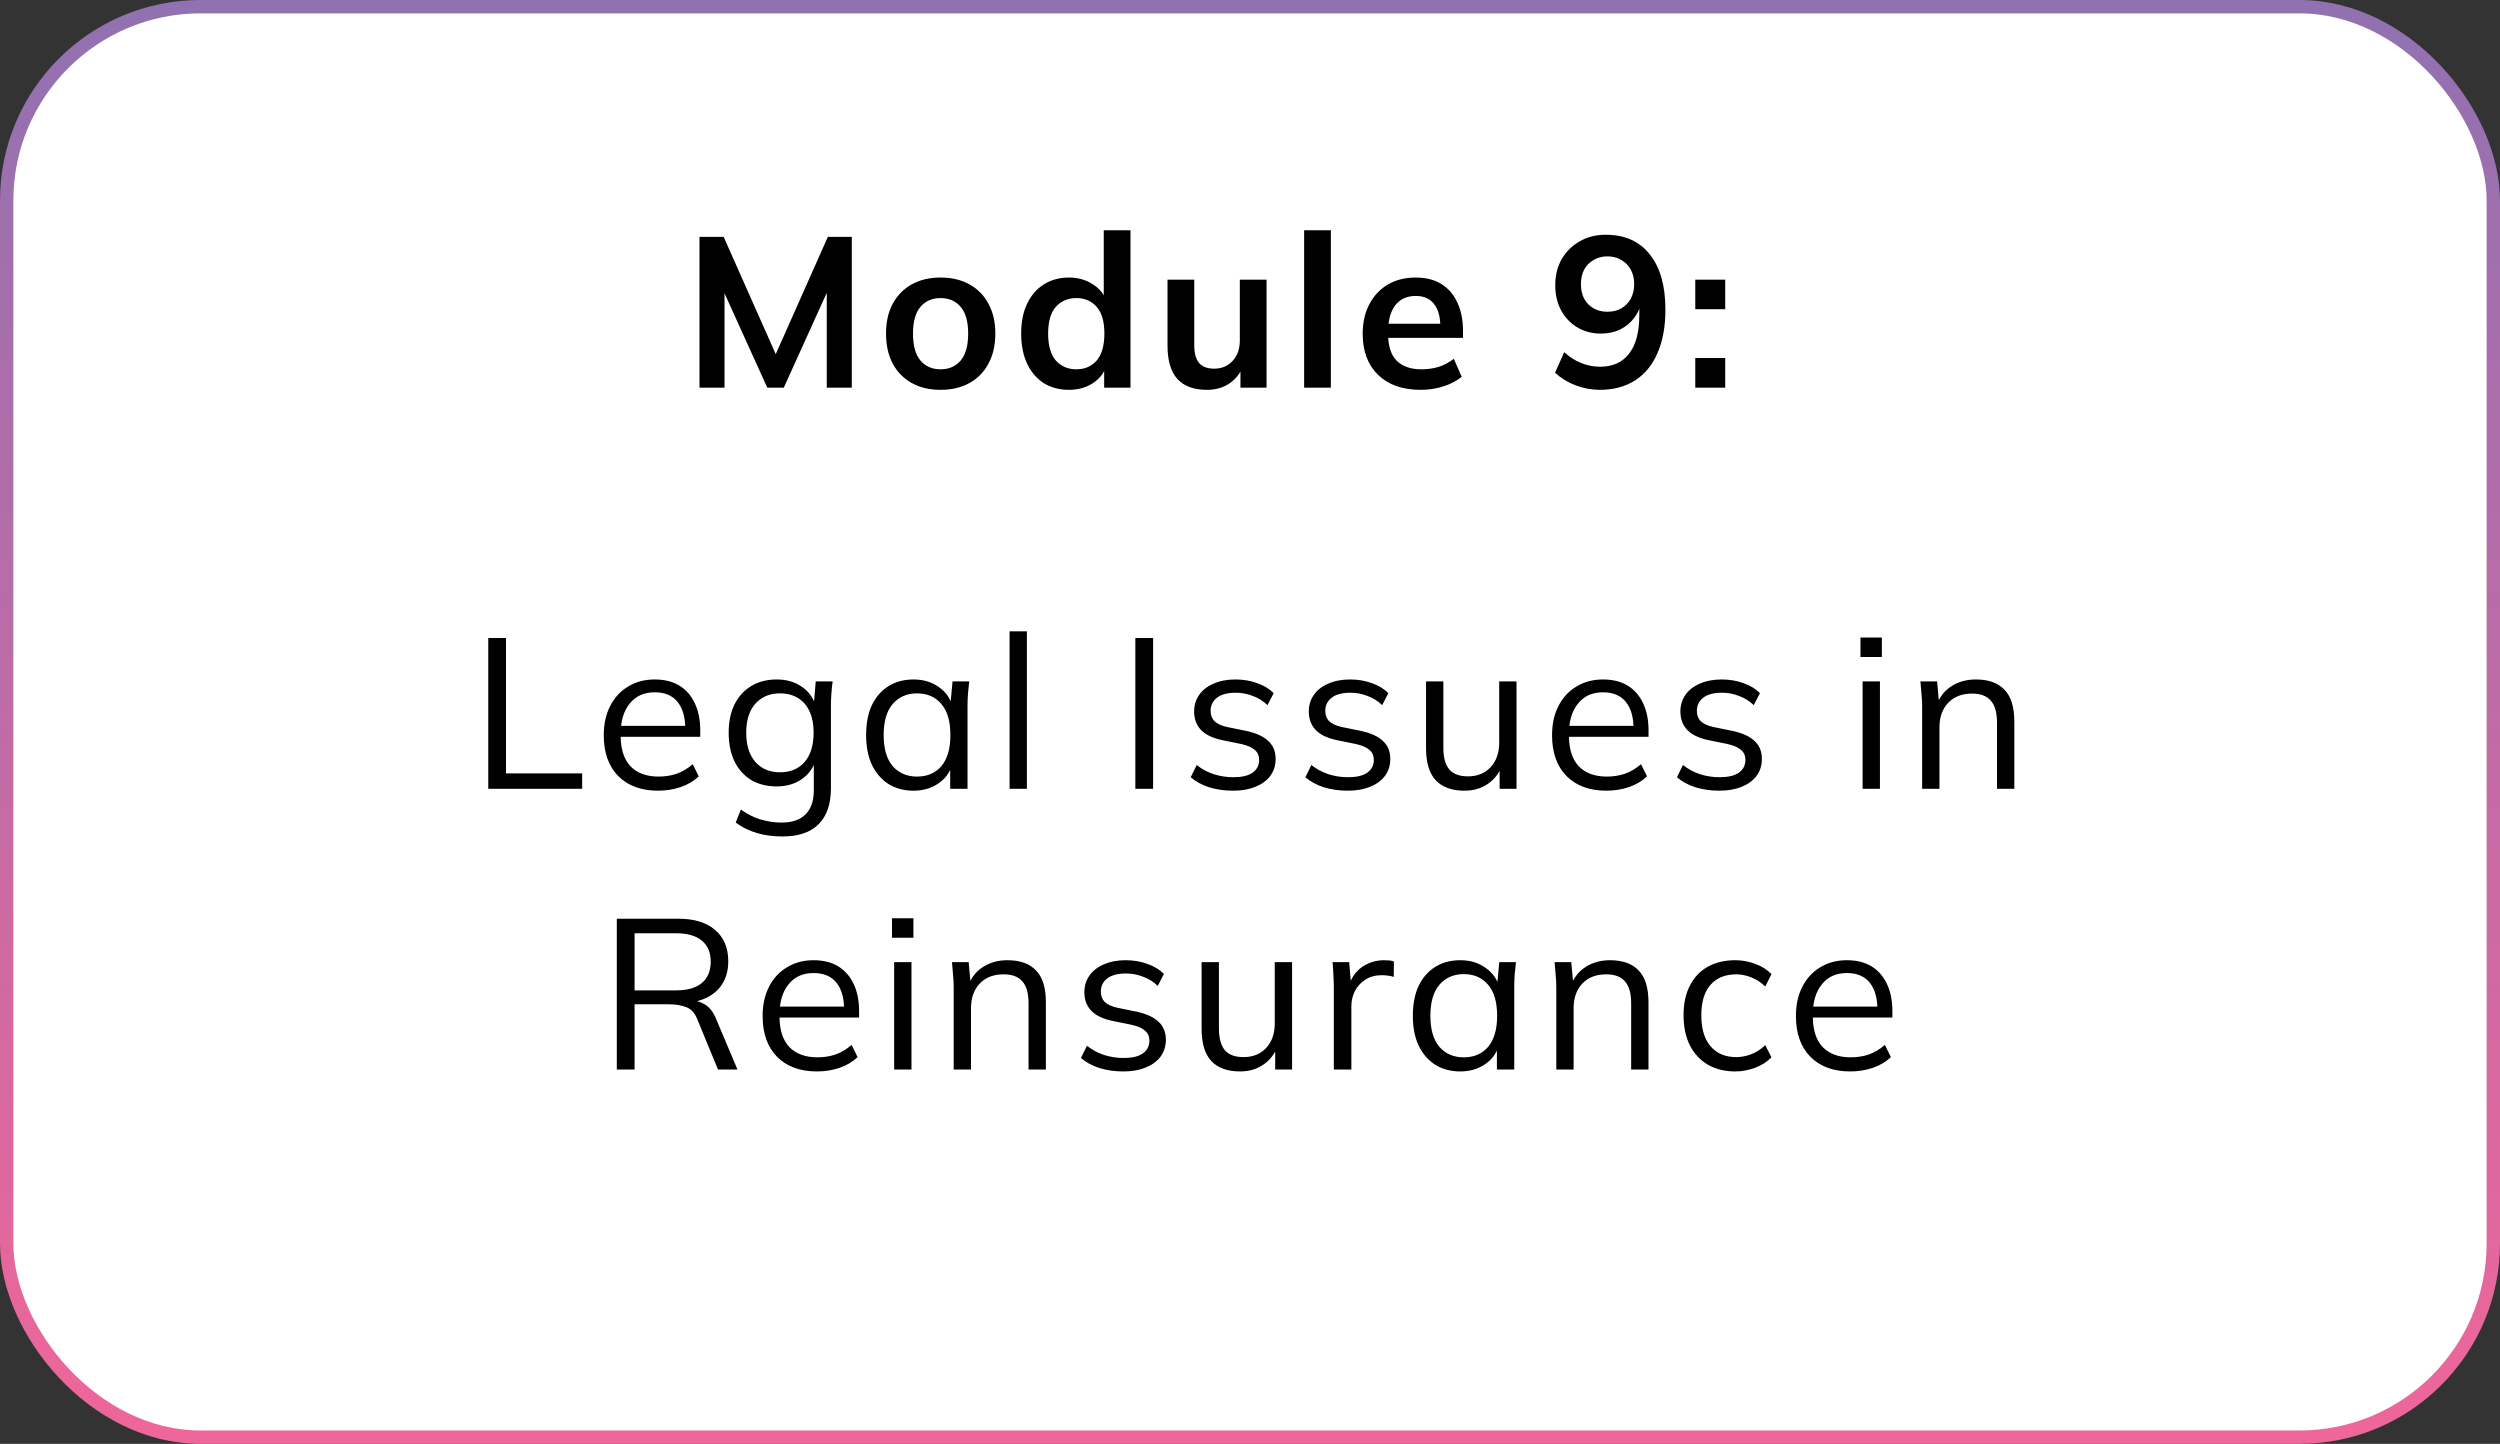
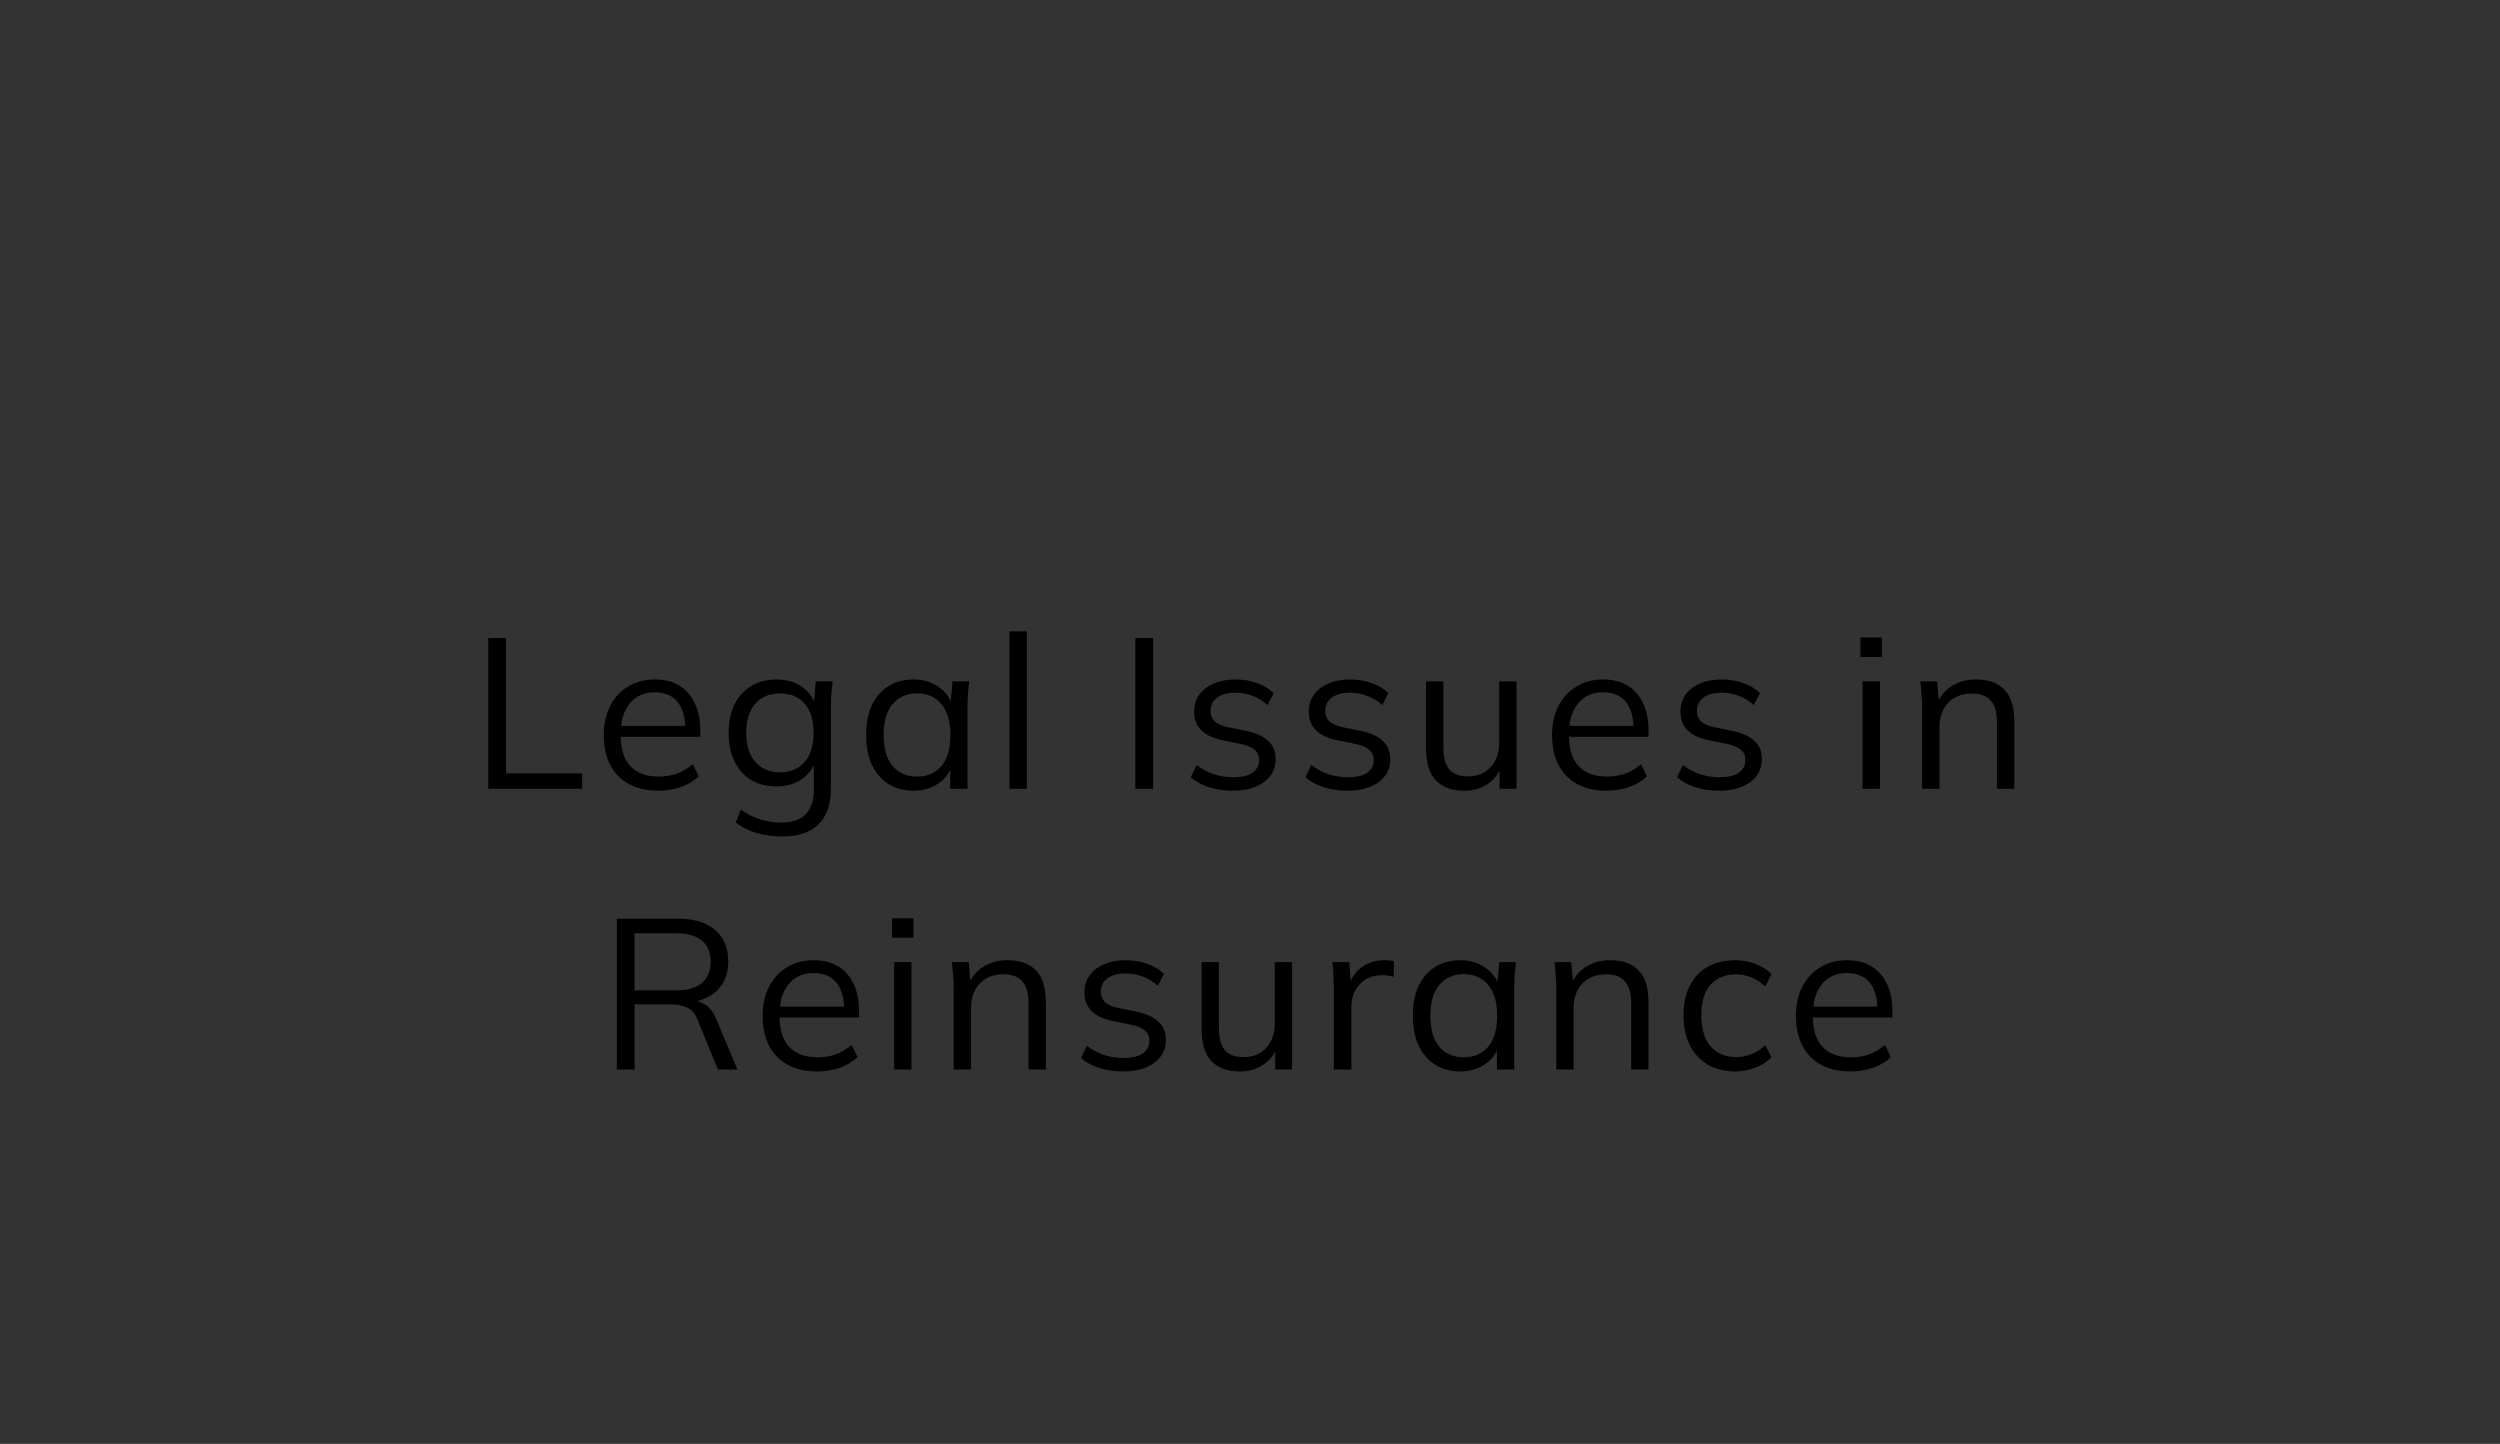
<svg xmlns="http://www.w3.org/2000/svg" width="187" height="108" viewBox="0 0 187 108" fill="none">
  <rect x="0" y="0" width="187" height="108" fill="#333333" stroke="none" />
-   <rect x="0.5" y="0.5" width="186" height="107" rx="14.5" fill="white" stroke="url(#paint0_linear_121_10)" />
-   <path d="M52.322 29V17.72H54.13L58.273 27.048H57.778L61.922 17.72H63.714V29H61.842V20.632H62.417L58.626 29H57.394L53.602 20.632H54.194V29H52.322ZM70.355 29.16C69.523 29.16 68.803 28.989 68.195 28.648C67.587 28.307 67.113 27.821 66.771 27.192C66.441 26.563 66.275 25.816 66.275 24.952C66.275 24.088 66.441 23.347 66.771 22.728C67.113 22.099 67.587 21.613 68.195 21.272C68.803 20.931 69.523 20.76 70.355 20.76C71.187 20.76 71.907 20.931 72.515 21.272C73.134 21.613 73.609 22.099 73.939 22.728C74.281 23.347 74.451 24.088 74.451 24.952C74.451 25.816 74.281 26.563 73.939 27.192C73.609 27.821 73.134 28.307 72.515 28.648C71.907 28.989 71.187 29.16 70.355 29.16ZM70.355 27.624C70.985 27.624 71.486 27.405 71.859 26.968C72.233 26.52 72.419 25.848 72.419 24.952C72.419 24.056 72.233 23.389 71.859 22.952C71.486 22.515 70.985 22.296 70.355 22.296C69.726 22.296 69.225 22.515 68.851 22.952C68.478 23.389 68.291 24.056 68.291 24.952C68.291 25.848 68.478 26.52 68.851 26.968C69.225 27.405 69.726 27.624 70.355 27.624ZM79.952 29.16C79.248 29.16 78.624 28.995 78.08 28.664C77.547 28.323 77.131 27.837 76.832 27.208C76.534 26.579 76.384 25.827 76.384 24.952C76.384 24.077 76.534 23.331 76.832 22.712C77.131 22.083 77.547 21.603 78.08 21.272C78.624 20.931 79.248 20.76 79.952 20.76C80.624 20.76 81.216 20.925 81.728 21.256C82.251 21.576 82.597 22.013 82.768 22.568H82.56V17.224H84.56V29H82.592V27.288H82.784C82.614 27.864 82.267 28.323 81.744 28.664C81.232 28.995 80.635 29.16 79.952 29.16ZM80.512 27.624C81.141 27.624 81.648 27.405 82.032 26.968C82.416 26.52 82.608 25.848 82.608 24.952C82.608 24.056 82.416 23.389 82.032 22.952C81.648 22.515 81.141 22.296 80.512 22.296C79.883 22.296 79.371 22.515 78.976 22.952C78.592 23.389 78.4 24.056 78.4 24.952C78.4 25.848 78.592 26.52 78.976 26.968C79.371 27.405 79.883 27.624 80.512 27.624ZM90.29 29.16C89.298 29.16 88.557 28.888 88.066 28.344C87.575 27.8 87.33 26.968 87.33 25.848V20.92H89.33V25.832C89.33 26.429 89.453 26.872 89.698 27.16C89.943 27.437 90.317 27.576 90.818 27.576C91.383 27.576 91.842 27.384 92.194 27C92.557 26.616 92.738 26.109 92.738 25.48V20.92H94.738V29H92.786V27.352H93.01C92.775 27.928 92.418 28.376 91.938 28.696C91.469 29.005 90.919 29.16 90.29 29.16ZM97.549 29V17.224H99.549V29H97.549ZM106.265 29.16C104.91 29.16 103.849 28.787 103.081 28.04C102.313 27.293 101.929 26.269 101.929 24.968C101.929 24.125 102.094 23.389 102.425 22.76C102.756 22.131 103.214 21.64 103.801 21.288C104.398 20.936 105.092 20.76 105.881 20.76C106.66 20.76 107.31 20.925 107.833 21.256C108.356 21.587 108.75 22.051 109.017 22.648C109.294 23.245 109.433 23.944 109.433 24.744V25.272H103.545V24.216H108.009L107.737 24.44C107.737 23.693 107.577 23.123 107.257 22.728C106.948 22.333 106.494 22.136 105.897 22.136C105.236 22.136 104.724 22.371 104.361 22.84C104.009 23.309 103.833 23.965 103.833 24.808V25.016C103.833 25.891 104.046 26.547 104.473 26.984C104.91 27.411 105.524 27.624 106.313 27.624C106.772 27.624 107.198 27.565 107.593 27.448C107.998 27.32 108.382 27.117 108.745 26.84L109.337 28.184C108.953 28.493 108.494 28.733 107.961 28.904C107.428 29.075 106.862 29.16 106.265 29.16ZM119.661 29.16C119.053 29.16 118.451 29.048 117.853 28.824C117.256 28.589 116.744 28.275 116.317 27.88L117.005 26.344C117.4 26.707 117.827 26.979 118.285 27.16C118.744 27.341 119.208 27.432 119.677 27.432C120.627 27.432 121.352 27.107 121.853 26.456C122.365 25.805 122.621 24.835 122.621 23.544V22.344H122.813C122.739 22.877 122.557 23.341 122.269 23.736C121.981 24.131 121.619 24.435 121.181 24.648C120.755 24.851 120.275 24.952 119.741 24.952C119.091 24.952 118.504 24.797 117.981 24.488C117.469 24.179 117.064 23.752 116.765 23.208C116.477 22.653 116.333 22.029 116.333 21.336C116.333 20.6 116.493 19.949 116.813 19.384C117.144 18.819 117.592 18.376 118.157 18.056C118.723 17.725 119.373 17.56 120.109 17.56C121.539 17.56 122.637 18.051 123.405 19.032C124.184 20.003 124.573 21.379 124.573 23.16C124.573 24.429 124.376 25.512 123.981 26.408C123.597 27.304 123.037 27.987 122.301 28.456C121.565 28.925 120.685 29.16 119.661 29.16ZM120.237 23.32C120.632 23.32 120.979 23.235 121.277 23.064C121.576 22.893 121.811 22.653 121.981 22.344C122.152 22.024 122.237 21.661 122.237 21.256C122.237 20.84 122.152 20.477 121.981 20.168C121.811 19.859 121.576 19.619 121.277 19.448C120.979 19.267 120.632 19.176 120.237 19.176C119.843 19.176 119.496 19.267 119.197 19.448C118.899 19.619 118.664 19.859 118.493 20.168C118.333 20.477 118.253 20.84 118.253 21.256C118.253 21.661 118.333 22.024 118.493 22.344C118.664 22.653 118.899 22.893 119.197 23.064C119.496 23.235 119.843 23.32 120.237 23.32ZM126.807 23.128V20.92H129.047V23.128H126.807ZM126.807 29V26.776H129.047V29H126.807Z" fill="black" />
  <path d="M36.522 59V47.72H37.85V57.848H43.546V59H36.522ZM49.226 59.144C47.968 59.144 46.976 58.781 46.25 58.056C45.525 57.32 45.162 56.301 45.162 55C45.162 54.157 45.322 53.427 45.642 52.808C45.962 52.179 46.41 51.693 46.986 51.352C47.562 51 48.224 50.824 48.97 50.824C49.706 50.824 50.325 50.979 50.826 51.288C51.328 51.597 51.712 52.04 51.978 52.616C52.245 53.181 52.378 53.853 52.378 54.632V55.112H46.154V54.296H51.53L51.258 54.504C51.258 53.651 51.066 52.984 50.682 52.504C50.298 52.024 49.728 51.784 48.97 51.784C48.17 51.784 47.546 52.067 47.098 52.632C46.65 53.187 46.426 53.939 46.426 54.888V55.032C46.426 56.035 46.672 56.797 47.162 57.32C47.664 57.832 48.362 58.088 49.258 58.088C49.738 58.088 50.186 58.019 50.602 57.88C51.029 57.731 51.434 57.491 51.818 57.16L52.266 58.072C51.914 58.413 51.466 58.68 50.922 58.872C50.389 59.053 49.824 59.144 49.226 59.144ZM58.538 62.568C57.844 62.568 57.204 62.483 56.617 62.312C56.031 62.141 55.503 61.88 55.033 61.528L55.417 60.552C55.748 60.787 56.074 60.973 56.394 61.112C56.714 61.251 57.044 61.352 57.386 61.416C57.727 61.491 58.09 61.528 58.474 61.528C59.263 61.528 59.86 61.32 60.266 60.904C60.671 60.488 60.873 59.896 60.873 59.128V56.776H61.033C60.863 57.405 60.511 57.907 59.977 58.28C59.444 58.643 58.82 58.824 58.105 58.824C57.37 58.824 56.73 58.664 56.185 58.344C55.652 58.013 55.236 57.549 54.938 56.952C54.65 56.344 54.505 55.629 54.505 54.808C54.505 53.997 54.65 53.293 54.938 52.696C55.236 52.099 55.652 51.64 56.185 51.32C56.73 50.989 57.37 50.824 58.105 50.824C58.831 50.824 59.455 51.005 59.977 51.368C60.511 51.731 60.863 52.232 61.033 52.872L60.873 52.712L61.017 50.968H62.282C62.239 51.277 62.207 51.592 62.185 51.912C62.164 52.221 62.154 52.525 62.154 52.824V58.952C62.154 60.147 61.844 61.048 61.225 61.656C60.617 62.264 59.721 62.568 58.538 62.568ZM58.346 57.768C59.124 57.768 59.737 57.512 60.185 57C60.633 56.477 60.858 55.747 60.858 54.808C60.858 53.869 60.633 53.144 60.185 52.632C59.737 52.12 59.124 51.864 58.346 51.864C57.578 51.864 56.964 52.12 56.505 52.632C56.047 53.144 55.818 53.869 55.818 54.808C55.818 55.747 56.047 56.477 56.505 57C56.964 57.512 57.578 57.768 58.346 57.768ZM68.338 59.144C67.624 59.144 66.999 58.979 66.466 58.648C65.933 58.307 65.517 57.827 65.218 57.208C64.93 56.589 64.786 55.848 64.786 54.984C64.786 54.109 64.93 53.363 65.218 52.744C65.517 52.125 65.933 51.651 66.466 51.32C66.999 50.989 67.624 50.824 68.338 50.824C69.064 50.824 69.688 51.011 70.21 51.384C70.743 51.747 71.096 52.243 71.266 52.872H71.074L71.25 50.968H72.498C72.466 51.277 72.434 51.592 72.402 51.912C72.381 52.221 72.37 52.525 72.37 52.824V59H71.074V57.112H71.25C71.079 57.741 70.728 58.237 70.194 58.6C69.661 58.963 69.042 59.144 68.338 59.144ZM68.594 58.088C69.362 58.088 69.97 57.827 70.418 57.304C70.866 56.771 71.09 55.997 71.09 54.984C71.09 53.96 70.866 53.187 70.418 52.664C69.97 52.131 69.362 51.864 68.594 51.864C67.837 51.864 67.229 52.131 66.77 52.664C66.322 53.187 66.098 53.96 66.098 54.984C66.098 55.997 66.322 56.771 66.77 57.304C67.229 57.827 67.837 58.088 68.594 58.088ZM75.516 59V47.224H76.812V59H75.516ZM84.924 59V47.72H86.252V59H84.924ZM92.233 59.144C91.593 59.144 90.996 59.059 90.441 58.888C89.886 58.707 89.427 58.456 89.065 58.136L89.513 57.224C89.907 57.533 90.334 57.763 90.793 57.912C91.262 58.061 91.748 58.136 92.249 58.136C92.889 58.136 93.369 58.024 93.689 57.8C94.019 57.565 94.185 57.245 94.185 56.84C94.185 56.531 94.078 56.285 93.865 56.104C93.662 55.912 93.326 55.763 92.857 55.656L91.369 55.352C90.686 55.203 90.174 54.952 89.833 54.6C89.492 54.237 89.321 53.779 89.321 53.224C89.321 52.755 89.444 52.344 89.689 51.992C89.934 51.629 90.291 51.347 90.761 51.144C91.23 50.931 91.779 50.824 92.409 50.824C92.996 50.824 93.534 50.915 94.025 51.096C94.526 51.267 94.942 51.517 95.273 51.848L94.809 52.744C94.489 52.435 94.121 52.205 93.705 52.056C93.299 51.896 92.878 51.816 92.441 51.816C91.811 51.816 91.337 51.944 91.017 52.2C90.707 52.445 90.553 52.771 90.553 53.176C90.553 53.485 90.649 53.741 90.841 53.944C91.043 54.136 91.353 54.28 91.769 54.376L93.257 54.68C93.982 54.84 94.521 55.091 94.873 55.432C95.236 55.763 95.417 56.211 95.417 56.776C95.417 57.256 95.284 57.677 95.017 58.04C94.75 58.392 94.377 58.664 93.897 58.856C93.427 59.048 92.873 59.144 92.233 59.144ZM100.81 59.144C100.17 59.144 99.573 59.059 99.018 58.888C98.464 58.707 98.005 58.456 97.642 58.136L98.09 57.224C98.485 57.533 98.912 57.763 99.37 57.912C99.84 58.061 100.325 58.136 100.826 58.136C101.466 58.136 101.946 58.024 102.266 57.8C102.597 57.565 102.762 57.245 102.762 56.84C102.762 56.531 102.656 56.285 102.442 56.104C102.24 55.912 101.904 55.763 101.434 55.656L99.946 55.352C99.264 55.203 98.752 54.952 98.41 54.6C98.069 54.237 97.898 53.779 97.898 53.224C97.898 52.755 98.021 52.344 98.266 51.992C98.512 51.629 98.869 51.347 99.338 51.144C99.808 50.931 100.357 50.824 100.986 50.824C101.573 50.824 102.112 50.915 102.602 51.096C103.104 51.267 103.52 51.517 103.85 51.848L103.386 52.744C103.066 52.435 102.698 52.205 102.282 52.056C101.877 51.896 101.456 51.816 101.018 51.816C100.389 51.816 99.914 51.944 99.594 52.2C99.285 52.445 99.13 52.771 99.13 53.176C99.13 53.485 99.226 53.741 99.418 53.944C99.621 54.136 99.93 54.28 100.346 54.376L101.834 54.68C102.56 54.84 103.098 55.091 103.45 55.432C103.813 55.763 103.994 56.211 103.994 56.776C103.994 57.256 103.861 57.677 103.594 58.04C103.328 58.392 102.954 58.664 102.474 58.856C102.005 59.048 101.45 59.144 100.81 59.144ZM109.548 59.144C108.599 59.144 107.879 58.883 107.388 58.36C106.908 57.837 106.668 57.037 106.668 55.96V50.968H107.964V55.928C107.964 56.664 108.113 57.208 108.412 57.56C108.711 57.901 109.175 58.072 109.804 58.072C110.508 58.072 111.073 57.843 111.5 57.384C111.927 56.925 112.14 56.312 112.14 55.544V50.968H113.436V59H112.172V57.192H112.38C112.156 57.811 111.793 58.291 111.292 58.632C110.801 58.973 110.22 59.144 109.548 59.144ZM120.158 59.144C118.9 59.144 117.908 58.781 117.182 58.056C116.457 57.32 116.094 56.301 116.094 55C116.094 54.157 116.254 53.427 116.574 52.808C116.894 52.179 117.342 51.693 117.918 51.352C118.494 51 119.156 50.824 119.902 50.824C120.638 50.824 121.257 50.979 121.758 51.288C122.26 51.597 122.644 52.04 122.91 52.616C123.177 53.181 123.31 53.853 123.31 54.632V55.112H117.086V54.296H122.462L122.19 54.504C122.19 53.651 121.998 52.984 121.614 52.504C121.23 52.024 120.66 51.784 119.902 51.784C119.102 51.784 118.478 52.067 118.03 52.632C117.582 53.187 117.358 53.939 117.358 54.888V55.032C117.358 56.035 117.604 56.797 118.094 57.32C118.596 57.832 119.294 58.088 120.19 58.088C120.67 58.088 121.118 58.019 121.534 57.88C121.961 57.731 122.366 57.491 122.75 57.16L123.198 58.072C122.846 58.413 122.398 58.68 121.854 58.872C121.321 59.053 120.756 59.144 120.158 59.144ZM128.605 59.144C127.965 59.144 127.368 59.059 126.813 58.888C126.259 58.707 125.8 58.456 125.437 58.136L125.885 57.224C126.28 57.533 126.707 57.763 127.165 57.912C127.635 58.061 128.12 58.136 128.621 58.136C129.261 58.136 129.741 58.024 130.061 57.8C130.392 57.565 130.557 57.245 130.557 56.84C130.557 56.531 130.451 56.285 130.237 56.104C130.035 55.912 129.699 55.763 129.229 55.656L127.741 55.352C127.059 55.203 126.547 54.952 126.205 54.6C125.864 54.237 125.693 53.779 125.693 53.224C125.693 52.755 125.816 52.344 126.061 51.992C126.307 51.629 126.664 51.347 127.133 51.144C127.603 50.931 128.152 50.824 128.781 50.824C129.368 50.824 129.907 50.915 130.397 51.096C130.899 51.267 131.315 51.517 131.645 51.848L131.181 52.744C130.861 52.435 130.493 52.205 130.077 52.056C129.672 51.896 129.251 51.816 128.813 51.816C128.184 51.816 127.709 51.944 127.389 52.2C127.08 52.445 126.925 52.771 126.925 53.176C126.925 53.485 127.021 53.741 127.213 53.944C127.416 54.136 127.725 54.28 128.141 54.376L129.629 54.68C130.355 54.84 130.893 55.091 131.245 55.432C131.608 55.763 131.789 56.211 131.789 56.776C131.789 57.256 131.656 57.677 131.389 58.04C131.123 58.392 130.749 58.664 130.269 58.856C129.8 59.048 129.245 59.144 128.605 59.144ZM139.323 59V50.968H140.619V59H139.323ZM139.163 49.144V47.688H140.763V49.144H139.163ZM143.775 59V52.824C143.775 52.525 143.759 52.221 143.727 51.912C143.706 51.592 143.679 51.277 143.647 50.968H144.895L145.055 52.728H144.863C145.098 52.109 145.471 51.64 145.983 51.32C146.506 50.989 147.109 50.824 147.791 50.824C148.741 50.824 149.455 51.08 149.935 51.592C150.426 52.093 150.671 52.888 150.671 53.976V59H149.375V54.056C149.375 53.299 149.221 52.749 148.911 52.408C148.613 52.056 148.143 51.88 147.503 51.88C146.757 51.88 146.165 52.109 145.727 52.568C145.29 53.027 145.071 53.64 145.071 54.408V59H143.775ZM46.138 80V68.72H50.746C51.93 68.72 52.847 69.003 53.498 69.568C54.148 70.123 54.474 70.901 54.474 71.904C54.474 72.565 54.324 73.131 54.026 73.6C53.738 74.059 53.327 74.411 52.794 74.656C52.271 74.901 51.658 75.024 50.954 75.024L51.242 74.816H51.562C51.999 74.816 52.388 74.923 52.73 75.136C53.082 75.349 53.359 75.707 53.562 76.208L55.162 80H53.706L52.17 76.272C51.988 75.792 51.716 75.483 51.354 75.344C50.991 75.195 50.538 75.12 49.994 75.12H47.466V80H46.138ZM47.466 74.08H50.554C51.407 74.08 52.052 73.899 52.49 73.536C52.938 73.163 53.162 72.629 53.162 71.936C53.162 71.243 52.938 70.715 52.49 70.352C52.052 69.989 51.407 69.808 50.554 69.808H47.466V74.08ZM61.108 80.144C59.849 80.144 58.857 79.781 58.132 79.056C57.407 78.32 57.044 77.301 57.044 76C57.044 75.157 57.204 74.427 57.524 73.808C57.844 73.179 58.292 72.693 58.868 72.352C59.444 72 60.105 71.824 60.852 71.824C61.588 71.824 62.207 71.979 62.708 72.288C63.209 72.597 63.593 73.04 63.86 73.616C64.127 74.181 64.26 74.853 64.26 75.632V76.112H58.036V75.296H63.412L63.14 75.504C63.14 74.651 62.948 73.984 62.564 73.504C62.18 73.024 61.609 72.784 60.852 72.784C60.052 72.784 59.428 73.067 58.98 73.632C58.532 74.187 58.308 74.939 58.308 75.888V76.032C58.308 77.035 58.553 77.797 59.044 78.32C59.545 78.832 60.244 79.088 61.14 79.088C61.62 79.088 62.068 79.019 62.484 78.88C62.911 78.731 63.316 78.491 63.7 78.16L64.148 79.072C63.796 79.413 63.348 79.68 62.804 79.872C62.271 80.053 61.705 80.144 61.108 80.144ZM66.883 80V71.968H68.179V80H66.883ZM66.723 70.144V68.688H68.323V70.144H66.723ZM71.336 80V73.824C71.336 73.525 71.32 73.221 71.288 72.912C71.266 72.592 71.24 72.277 71.208 71.968H72.456L72.616 73.728H72.424C72.658 73.109 73.032 72.64 73.544 72.32C74.066 71.989 74.669 71.824 75.352 71.824C76.301 71.824 77.016 72.08 77.496 72.592C77.986 73.093 78.232 73.888 78.232 74.976V80H76.936V75.056C76.936 74.299 76.781 73.749 76.472 73.408C76.173 73.056 75.704 72.88 75.064 72.88C74.317 72.88 73.725 73.109 73.288 73.568C72.85 74.027 72.632 74.64 72.632 75.408V80H71.336ZM84.023 80.144C83.383 80.144 82.785 80.059 82.231 79.888C81.676 79.707 81.217 79.456 80.855 79.136L81.303 78.224C81.697 78.533 82.124 78.763 82.583 78.912C83.052 79.061 83.537 79.136 84.039 79.136C84.679 79.136 85.159 79.024 85.479 78.8C85.809 78.565 85.975 78.245 85.975 77.84C85.975 77.531 85.868 77.285 85.655 77.104C85.452 76.912 85.116 76.763 84.647 76.656L83.159 76.352C82.476 76.203 81.964 75.952 81.623 75.6C81.281 75.237 81.111 74.779 81.111 74.224C81.111 73.755 81.233 73.344 81.479 72.992C81.724 72.629 82.081 72.347 82.551 72.144C83.02 71.931 83.569 71.824 84.199 71.824C84.785 71.824 85.324 71.915 85.815 72.096C86.316 72.267 86.732 72.517 87.063 72.848L86.599 73.744C86.279 73.435 85.911 73.205 85.495 73.056C85.089 72.896 84.668 72.816 84.231 72.816C83.601 72.816 83.127 72.944 82.807 73.2C82.497 73.445 82.343 73.771 82.343 74.176C82.343 74.485 82.439 74.741 82.631 74.944C82.833 75.136 83.143 75.28 83.559 75.376L85.047 75.68C85.772 75.84 86.311 76.091 86.663 76.432C87.025 76.763 87.207 77.211 87.207 77.776C87.207 78.256 87.073 78.677 86.807 79.04C86.54 79.392 86.167 79.664 85.687 79.856C85.217 80.048 84.663 80.144 84.023 80.144ZM92.76 80.144C91.811 80.144 91.091 79.883 90.6 79.36C90.12 78.837 89.88 78.037 89.88 76.96V71.968H91.176V76.928C91.176 77.664 91.325 78.208 91.624 78.56C91.923 78.901 92.387 79.072 93.016 79.072C93.72 79.072 94.285 78.843 94.712 78.384C95.139 77.925 95.352 77.312 95.352 76.544V71.968H96.648V80H95.384V78.192H95.592C95.368 78.811 95.005 79.291 94.504 79.632C94.013 79.973 93.432 80.144 92.76 80.144ZM99.77 80V73.904C99.77 73.584 99.76 73.259 99.738 72.928C99.728 72.597 99.706 72.277 99.674 71.968H100.922L101.082 73.92L100.858 73.936C100.965 73.456 101.152 73.061 101.418 72.752C101.685 72.443 102 72.213 102.362 72.064C102.725 71.904 103.104 71.824 103.498 71.824C103.658 71.824 103.797 71.829 103.914 71.84C104.042 71.851 104.16 71.877 104.266 71.92L104.25 73.072C104.09 73.019 103.941 72.987 103.802 72.976C103.674 72.955 103.525 72.944 103.354 72.944C102.885 72.944 102.474 73.056 102.122 73.28C101.781 73.504 101.52 73.792 101.338 74.144C101.168 74.496 101.082 74.869 101.082 75.264V80H99.77ZM109.233 80.144C108.518 80.144 107.894 79.979 107.361 79.648C106.827 79.307 106.411 78.827 106.113 78.208C105.825 77.589 105.681 76.848 105.681 75.984C105.681 75.109 105.825 74.363 106.113 73.744C106.411 73.125 106.827 72.651 107.361 72.32C107.894 71.989 108.518 71.824 109.233 71.824C109.958 71.824 110.582 72.011 111.105 72.384C111.638 72.747 111.99 73.243 112.161 73.872H111.969L112.145 71.968H113.393C113.361 72.277 113.329 72.592 113.297 72.912C113.275 73.221 113.265 73.525 113.265 73.824V80H111.969V78.112H112.145C111.974 78.741 111.622 79.237 111.089 79.6C110.555 79.963 109.937 80.144 109.233 80.144ZM109.489 79.088C110.257 79.088 110.865 78.827 111.313 78.304C111.761 77.771 111.985 76.997 111.985 75.984C111.985 74.96 111.761 74.187 111.313 73.664C110.865 73.131 110.257 72.864 109.489 72.864C108.731 72.864 108.123 73.131 107.665 73.664C107.217 74.187 106.993 74.96 106.993 75.984C106.993 76.997 107.217 77.771 107.665 78.304C108.123 78.827 108.731 79.088 109.489 79.088ZM116.411 80V73.824C116.411 73.525 116.395 73.221 116.363 72.912C116.341 72.592 116.315 72.277 116.283 71.968H117.531L117.691 73.728H117.499C117.733 73.109 118.107 72.64 118.619 72.32C119.141 71.989 119.744 71.824 120.427 71.824C121.376 71.824 122.091 72.08 122.571 72.592C123.061 73.093 123.307 73.888 123.307 74.976V80H122.011V75.056C122.011 74.299 121.856 73.749 121.547 73.408C121.248 73.056 120.779 72.88 120.139 72.88C119.392 72.88 118.8 73.109 118.363 73.568C117.925 74.027 117.707 74.64 117.707 75.408V80H116.411ZM129.802 80.144C129.012 80.144 128.324 79.973 127.738 79.632C127.162 79.291 126.714 78.805 126.394 78.176C126.084 77.547 125.93 76.8 125.93 75.936C125.93 75.061 126.09 74.32 126.41 73.712C126.73 73.093 127.178 72.624 127.754 72.304C128.34 71.984 129.023 71.824 129.802 71.824C130.314 71.824 130.81 71.915 131.29 72.096C131.78 72.277 132.186 72.533 132.506 72.864L132.042 73.792C131.722 73.483 131.37 73.253 130.986 73.104C130.612 72.955 130.244 72.88 129.882 72.88C129.05 72.88 128.404 73.141 127.946 73.664C127.487 74.187 127.258 74.949 127.258 75.952C127.258 76.944 127.487 77.712 127.946 78.256C128.404 78.8 129.05 79.072 129.882 79.072C130.234 79.072 130.596 79.003 130.97 78.864C131.354 78.725 131.711 78.496 132.042 78.176L132.506 79.088C132.175 79.429 131.764 79.691 131.274 79.872C130.783 80.053 130.292 80.144 129.802 80.144ZM138.399 80.144C137.141 80.144 136.149 79.781 135.423 79.056C134.698 78.32 134.335 77.301 134.335 76C134.335 75.157 134.495 74.427 134.815 73.808C135.135 73.179 135.583 72.693 136.159 72.352C136.735 72 137.397 71.824 138.143 71.824C138.879 71.824 139.498 71.979 139.999 72.288C140.501 72.597 140.885 73.04 141.151 73.616C141.418 74.181 141.551 74.853 141.551 75.632V76.112H135.327V75.296H140.703L140.431 75.504C140.431 74.651 140.239 73.984 139.855 73.504C139.471 73.024 138.901 72.784 138.143 72.784C137.343 72.784 136.719 73.067 136.271 73.632C135.823 74.187 135.599 74.939 135.599 75.888V76.032C135.599 77.035 135.845 77.797 136.335 78.32C136.837 78.832 137.535 79.088 138.431 79.088C138.911 79.088 139.359 79.019 139.775 78.88C140.202 78.731 140.607 78.491 140.991 78.16L141.439 79.072C141.087 79.413 140.639 79.68 140.095 79.872C139.562 80.053 138.997 80.144 138.399 80.144Z" fill="black" />
  <defs>
    <linearGradient id="paint0_linear_121_10" x1="93.5" y1="0" x2="93.5" y2="108" gradientUnits="userSpaceOnUse">
      <stop stop-color="#9171B1" />
      <stop offset="1" stop-color="#EF669A" />
    </linearGradient>
  </defs>
</svg>